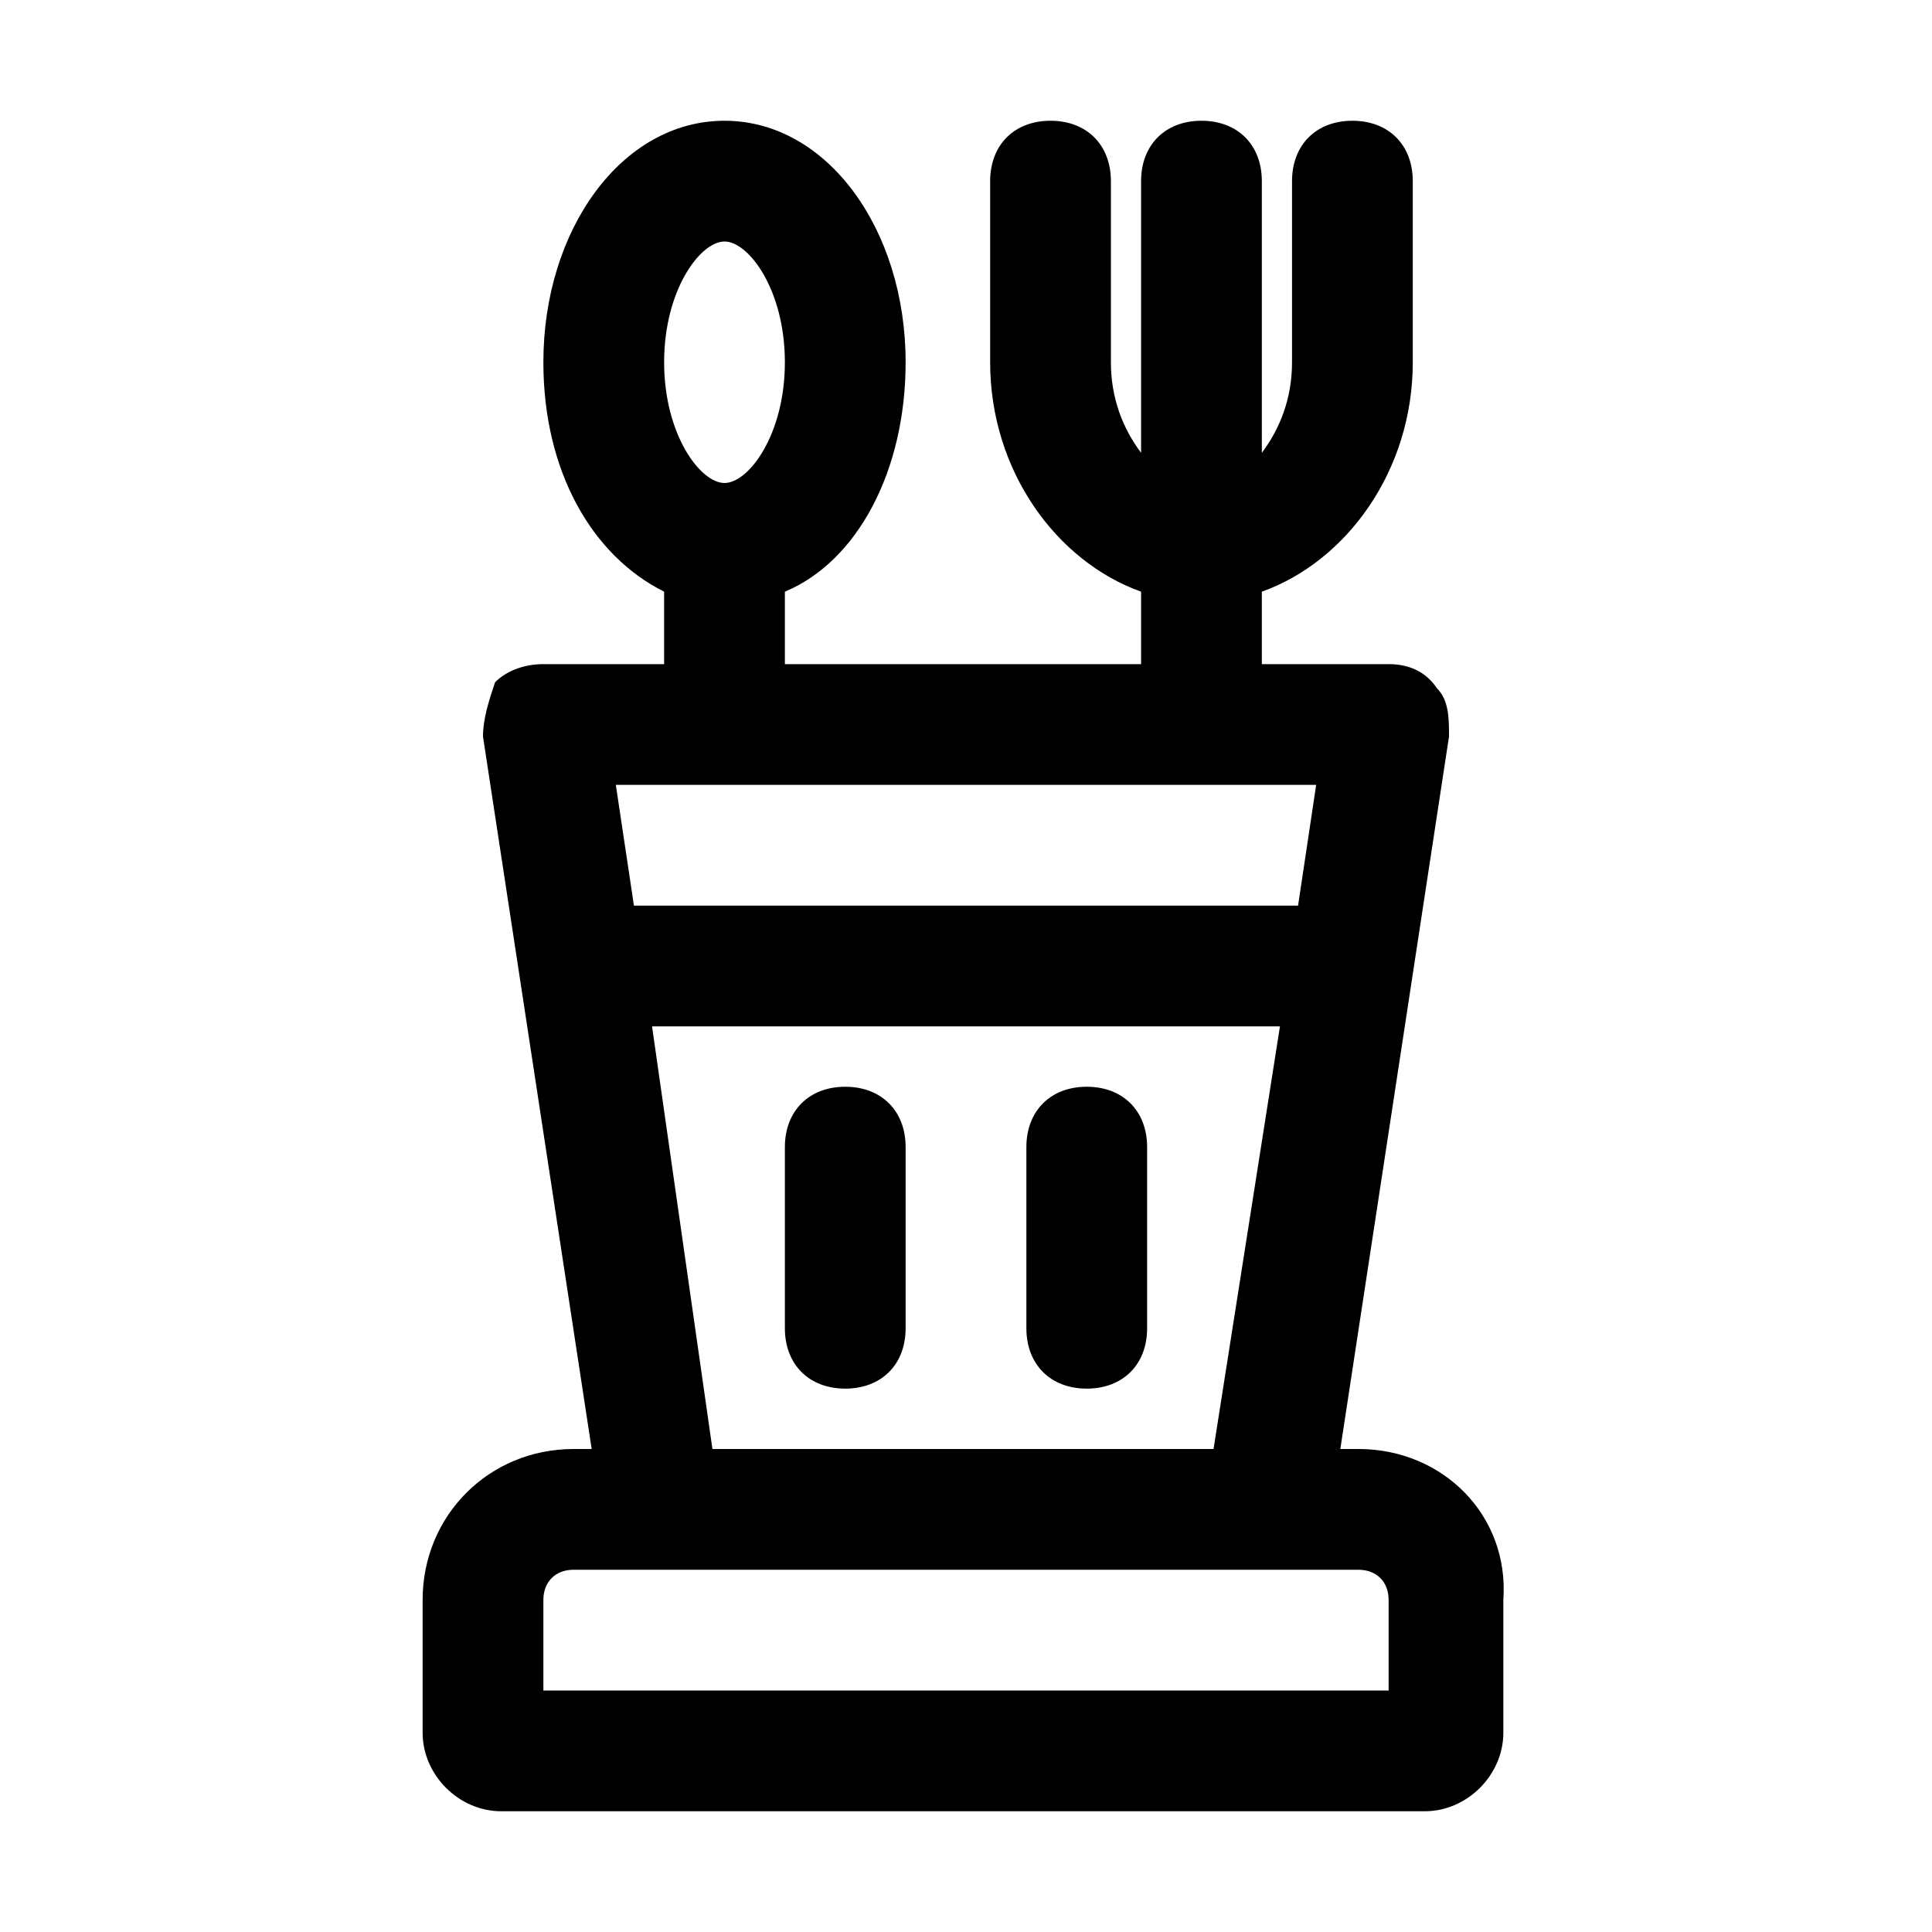
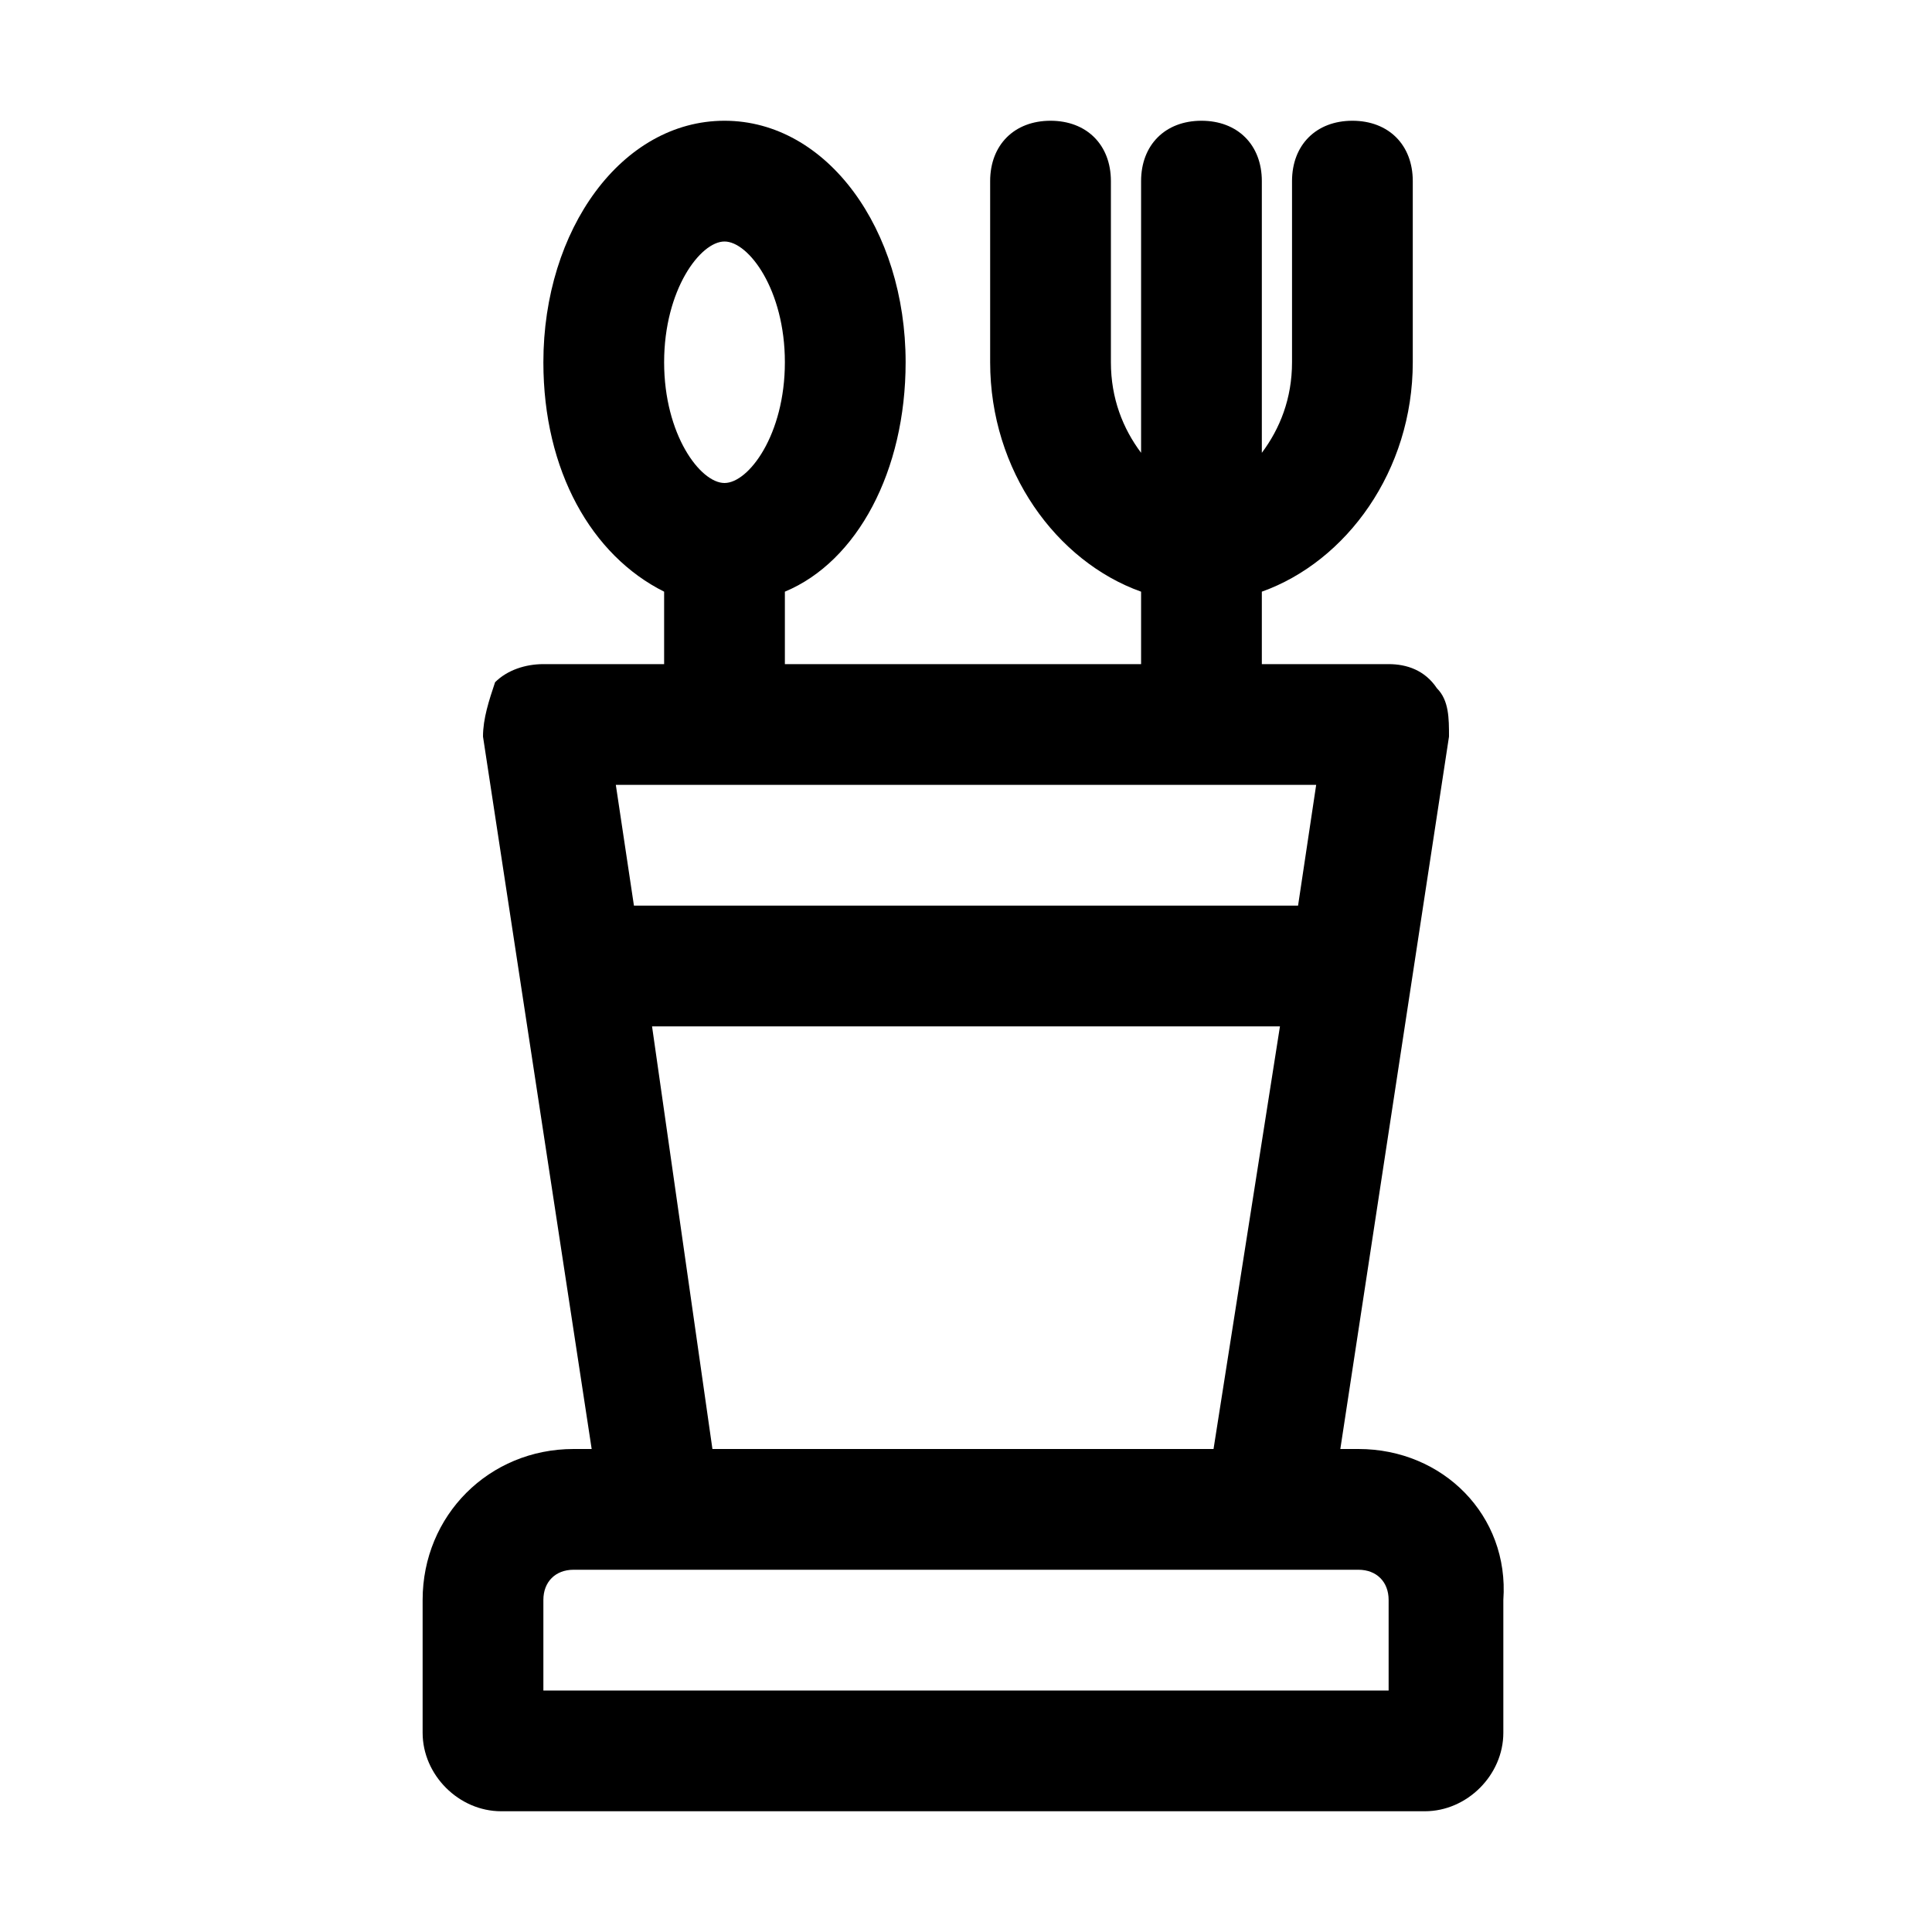
<svg xmlns="http://www.w3.org/2000/svg" version="1.2" viewBox="0 0 32 32" width="24" height="24">
  <title>5404320_fork_kitchen_spoon_spoon holder_icon (1)-svg</title>
  <style> .s0 { fill: #000000 } </style>
  <g>
    <path fill-rule="evenodd" class="s0" d="m24.9 26.5v2.2c0 0.7-0.6 1.3-1.3 1.3h-15.3c-0.7 0-1.3-0.6-1.3-1.3v-2.2c0-1.4 1.1-2.5 2.5-2.5h0.3l-1.8-11.8c0-0.3 0.1-0.6 0.2-0.9 0.2-0.2 0.5-0.3 0.8-0.3h2v-1.2c-1.2-0.6-2-2-2-3.8 0-2.2 1.3-4 3-4 1.7 0 3 1.8 3 4 0 1.8-0.8 3.3-2 3.8v1.2h5.9v-1.2c-1.4-0.5-2.5-2-2.5-3.8v-3c0-0.6 0.4-1 1-1 0.6 0 1 0.4 1 1v3c0 0.6 0.2 1.1 0.5 1.5v-4.5c0-0.6 0.4-1 1-1 0.6 0 1 0.4 1 1v4.5c0.3-0.4 0.5-0.9 0.5-1.5v-3c0-0.6 0.4-1 1-1 0.6 0 1 0.4 1 1v3c0 1.8-1.1 3.3-2.5 3.8v1.2h2.1c0.3 0 0.6 0.1 0.8 0.4 0.2 0.2 0.2 0.5 0.2 0.8l-1.8 11.8h0.3c1.4 0 2.5 1.1 2.4 2.5zm-13.9-20.5c0 1.2 0.6 2 1 2 0.4 0 1-0.8 1-2 0-1.2-0.6-2-1-2-0.4 0-1 0.8-1 2zm-0.8 7l0.3 2h11l0.3-2zm1.6 11h8.3l1.1-7h-10.4zm11.2 2.5c0-0.3-0.2-0.5-0.5-0.5h-13c-0.3 0-0.5 0.2-0.5 0.5v1.5h14z" />
-     <path class="s0" d="m14 18c-0.6 0-1 0.4-1 1v3c0 0.6 0.4 1 1 1 0.6 0 1-0.4 1-1v-3c0-0.6-0.4-1-1-1z" />
-     <path class="s0" d="m18 18c-0.6 0-1 0.4-1 1v3c0 0.6 0.4 1 1 1 0.6 0 1-0.4 1-1v-3c0-0.6-0.4-1-1-1z" />
  </g>
</svg>